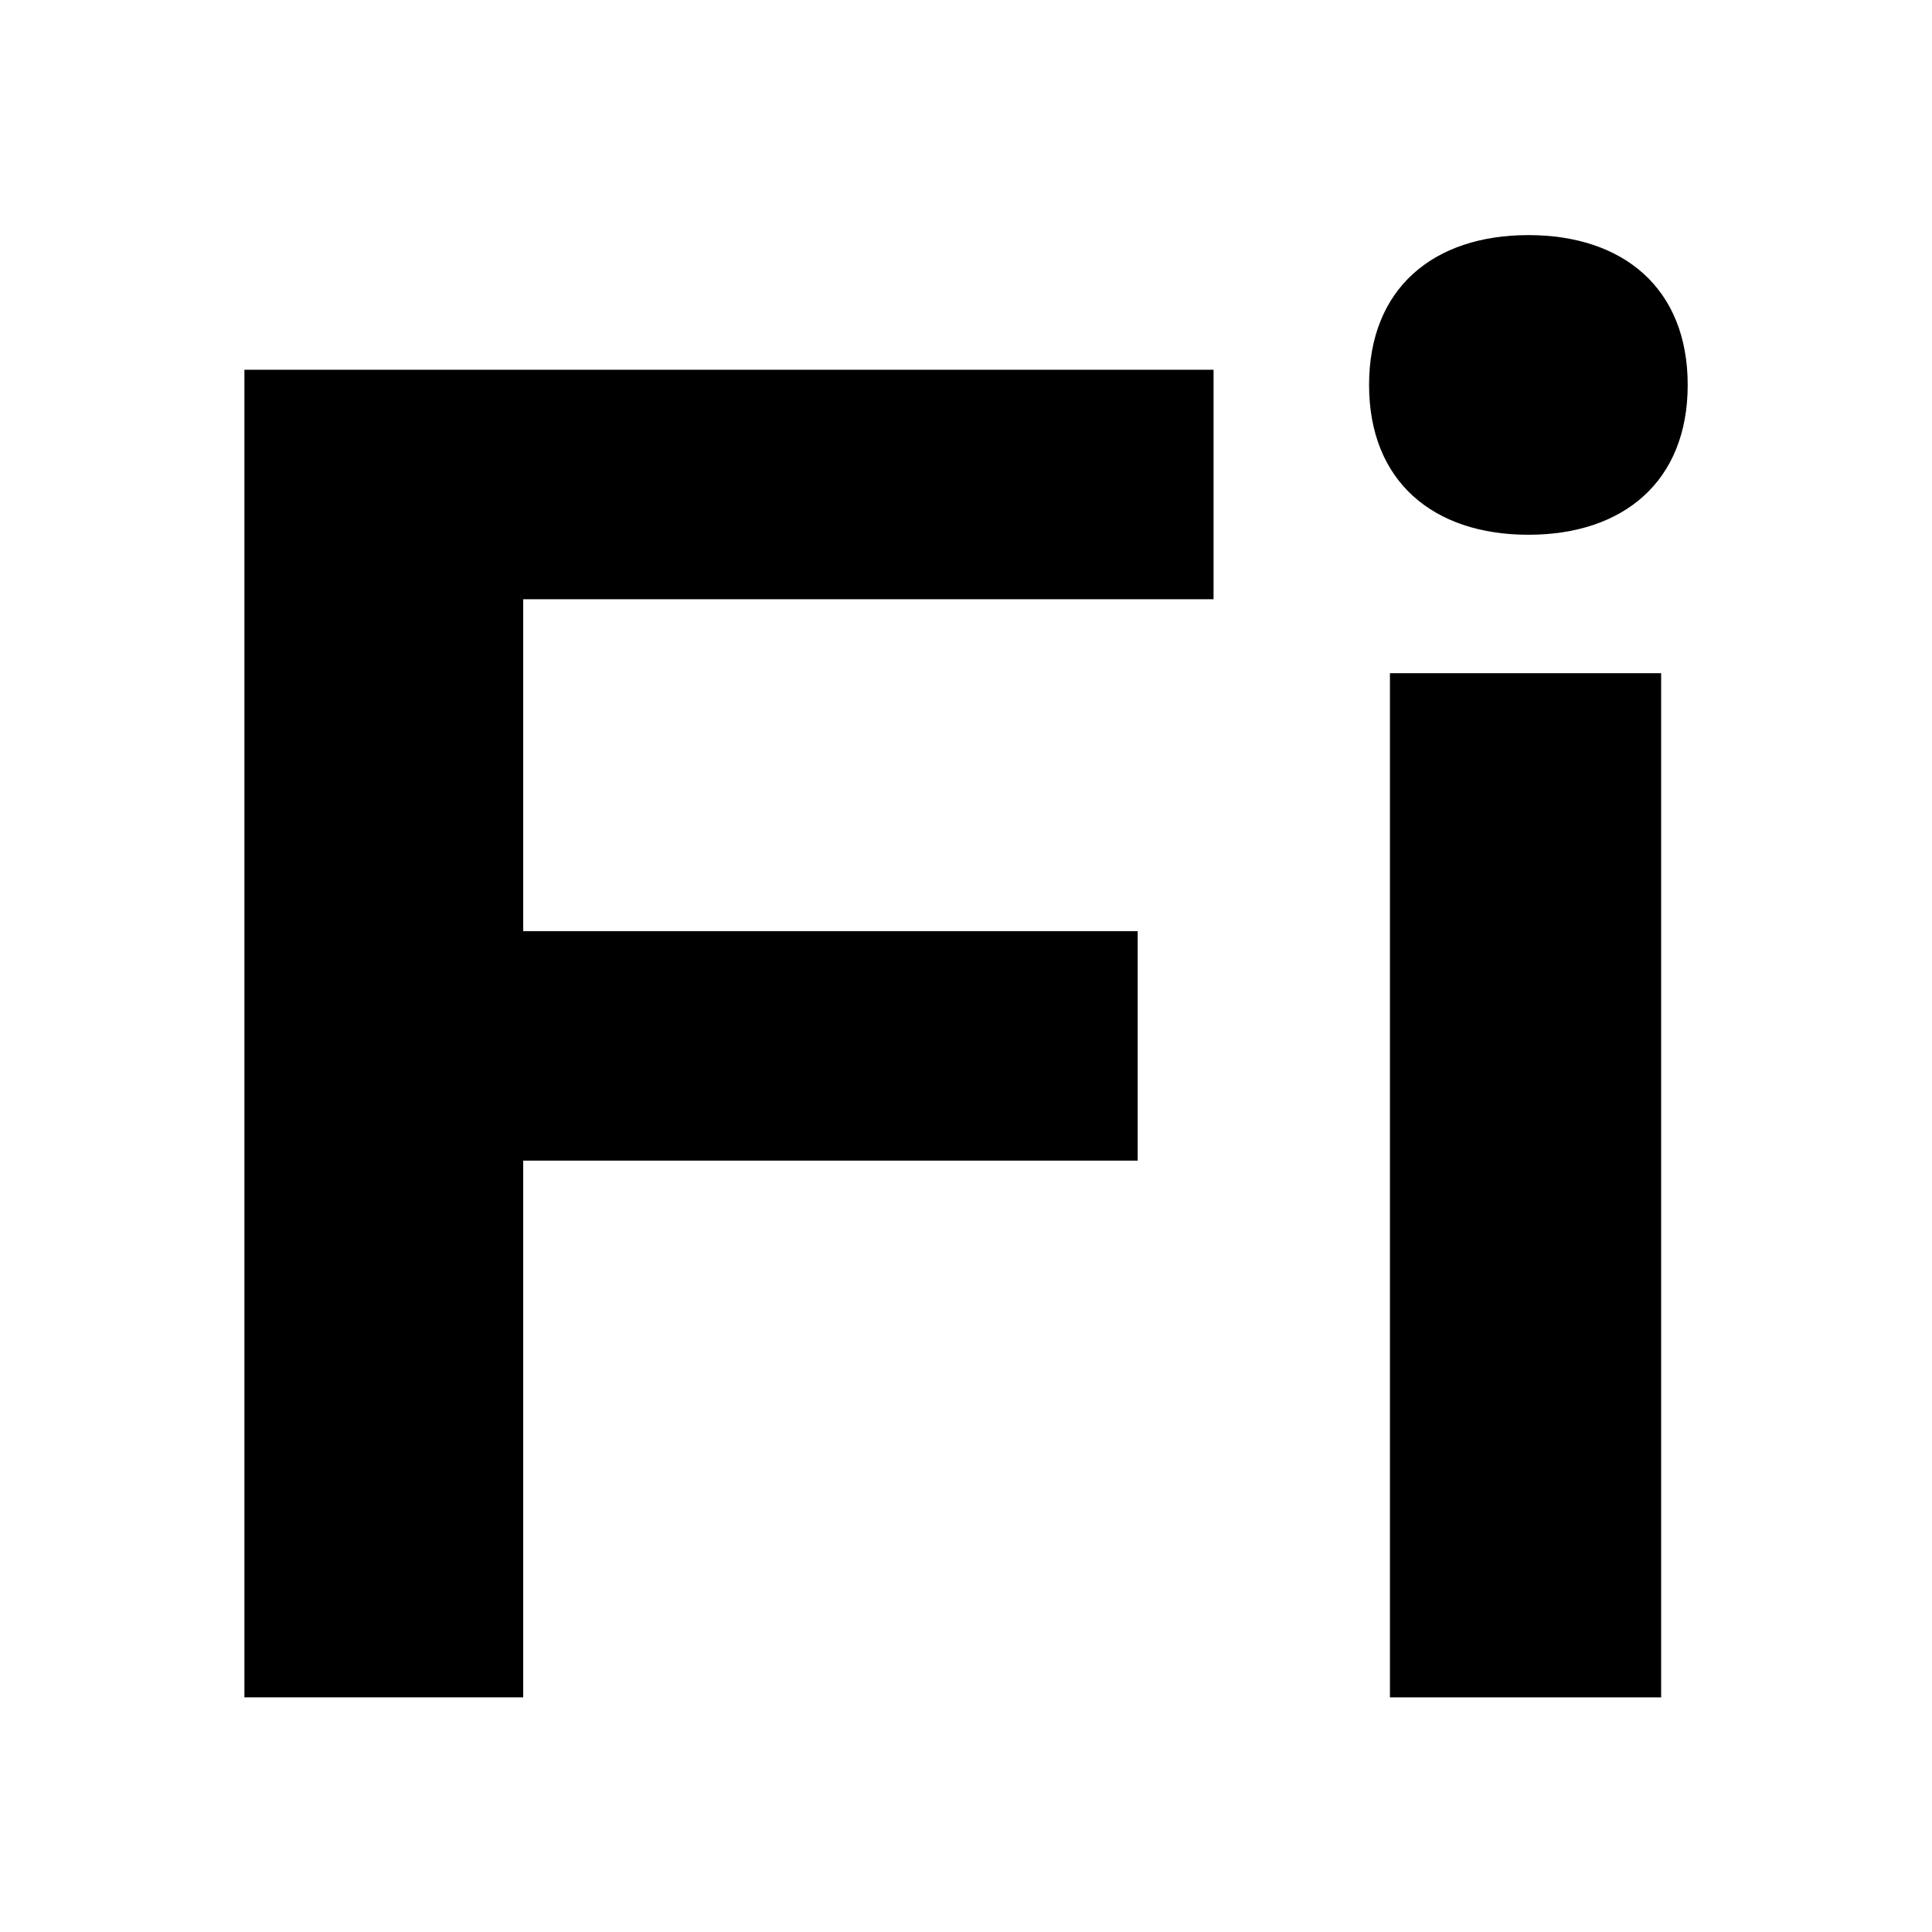
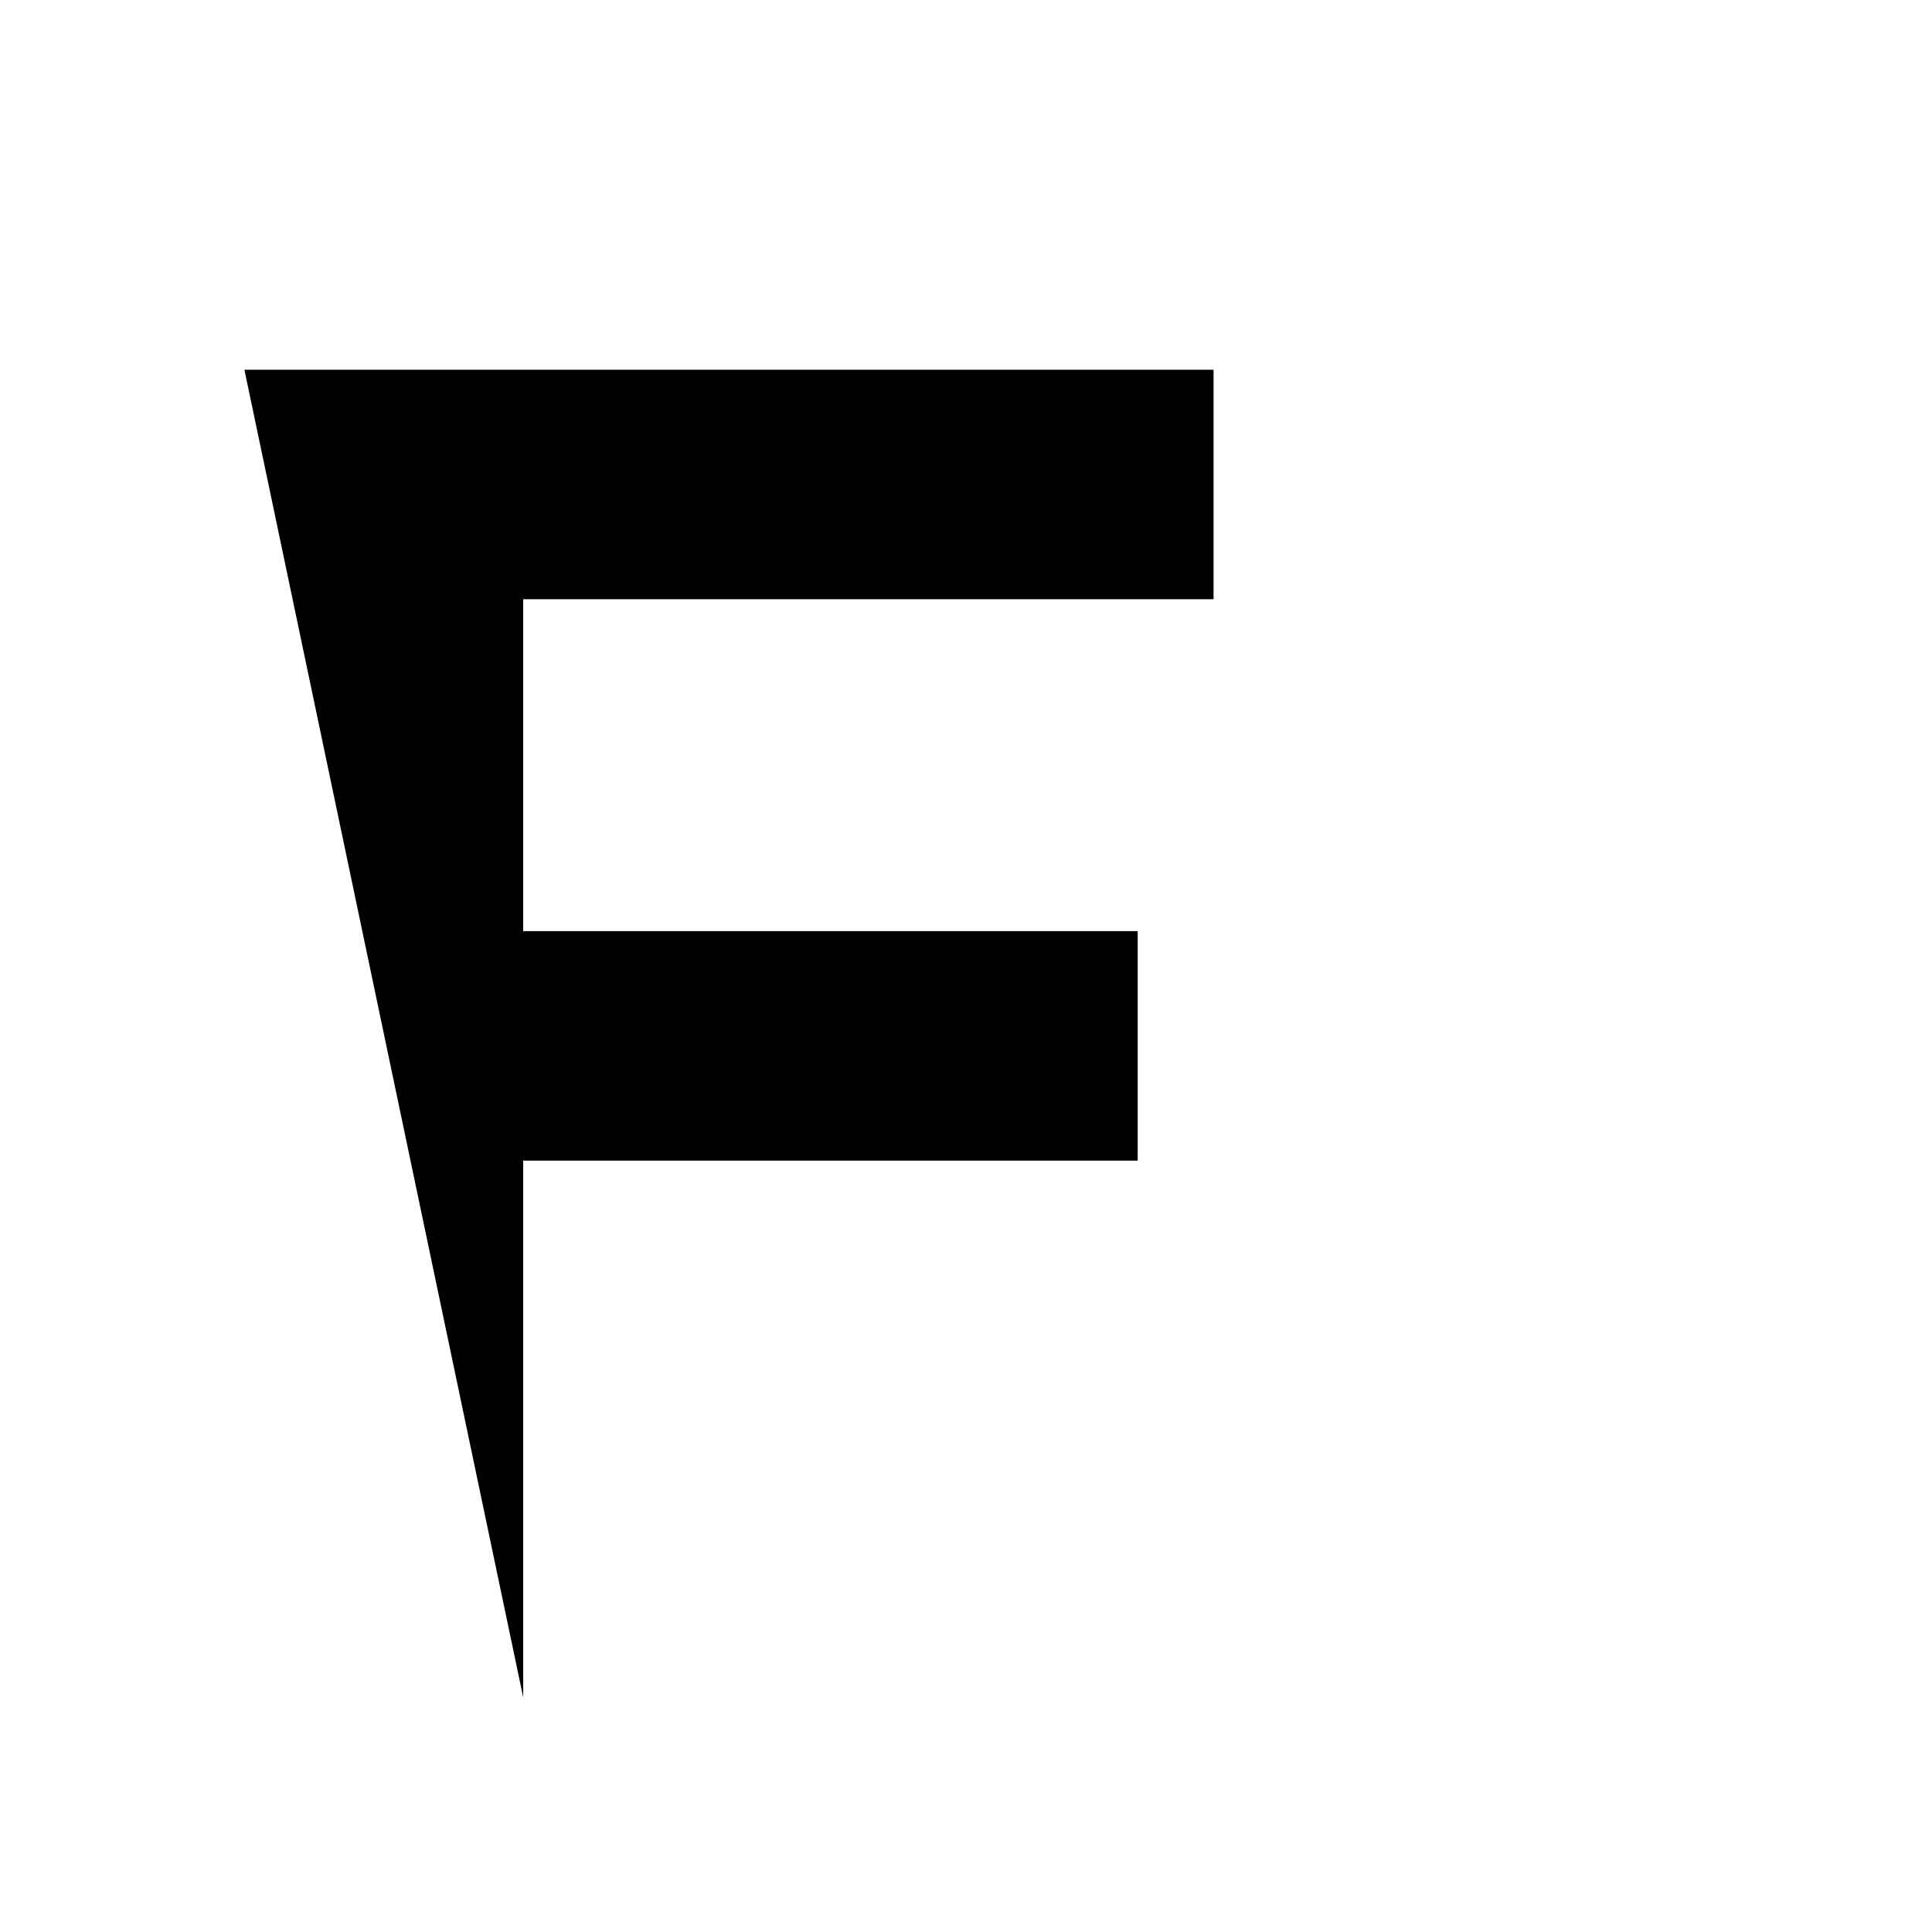
<svg xmlns="http://www.w3.org/2000/svg" width="100%" height="100%" viewBox="0 0 128 128" version="1.1" xml:space="preserve" style="fill-rule:evenodd;clip-rule:evenodd;stroke-linejoin:round;stroke-miterlimit:2;">
  <g transform="matrix(10.471,0,0,10.471,-190.358,-345.757)">
-     <path d="M25.858,36.812L25.858,35.36L19.726,35.36L19.726,43.76L21.49,43.76L21.49,40.364L25.378,40.364L25.378,38.912L21.49,38.912L21.49,36.812L25.858,36.812Z" style="fill-rule:nonzero;" />
-     <path d="M27.85,36.404C28.45,36.404 28.858,36.068 28.858,35.456C28.858,34.844 28.45,34.508 27.85,34.508C27.25,34.508 26.842,34.844 26.842,35.456C26.842,36.068 27.25,36.404 27.85,36.404ZM26.974,43.76L28.69,43.76L28.69,37.28L26.974,37.28L26.974,43.76Z" style="fill-rule:nonzero;" />
+     <path d="M25.858,36.812L25.858,35.36L19.726,35.36L21.49,43.76L21.49,40.364L25.378,40.364L25.378,38.912L21.49,38.912L21.49,36.812L25.858,36.812Z" style="fill-rule:nonzero;" />
  </g>
</svg>